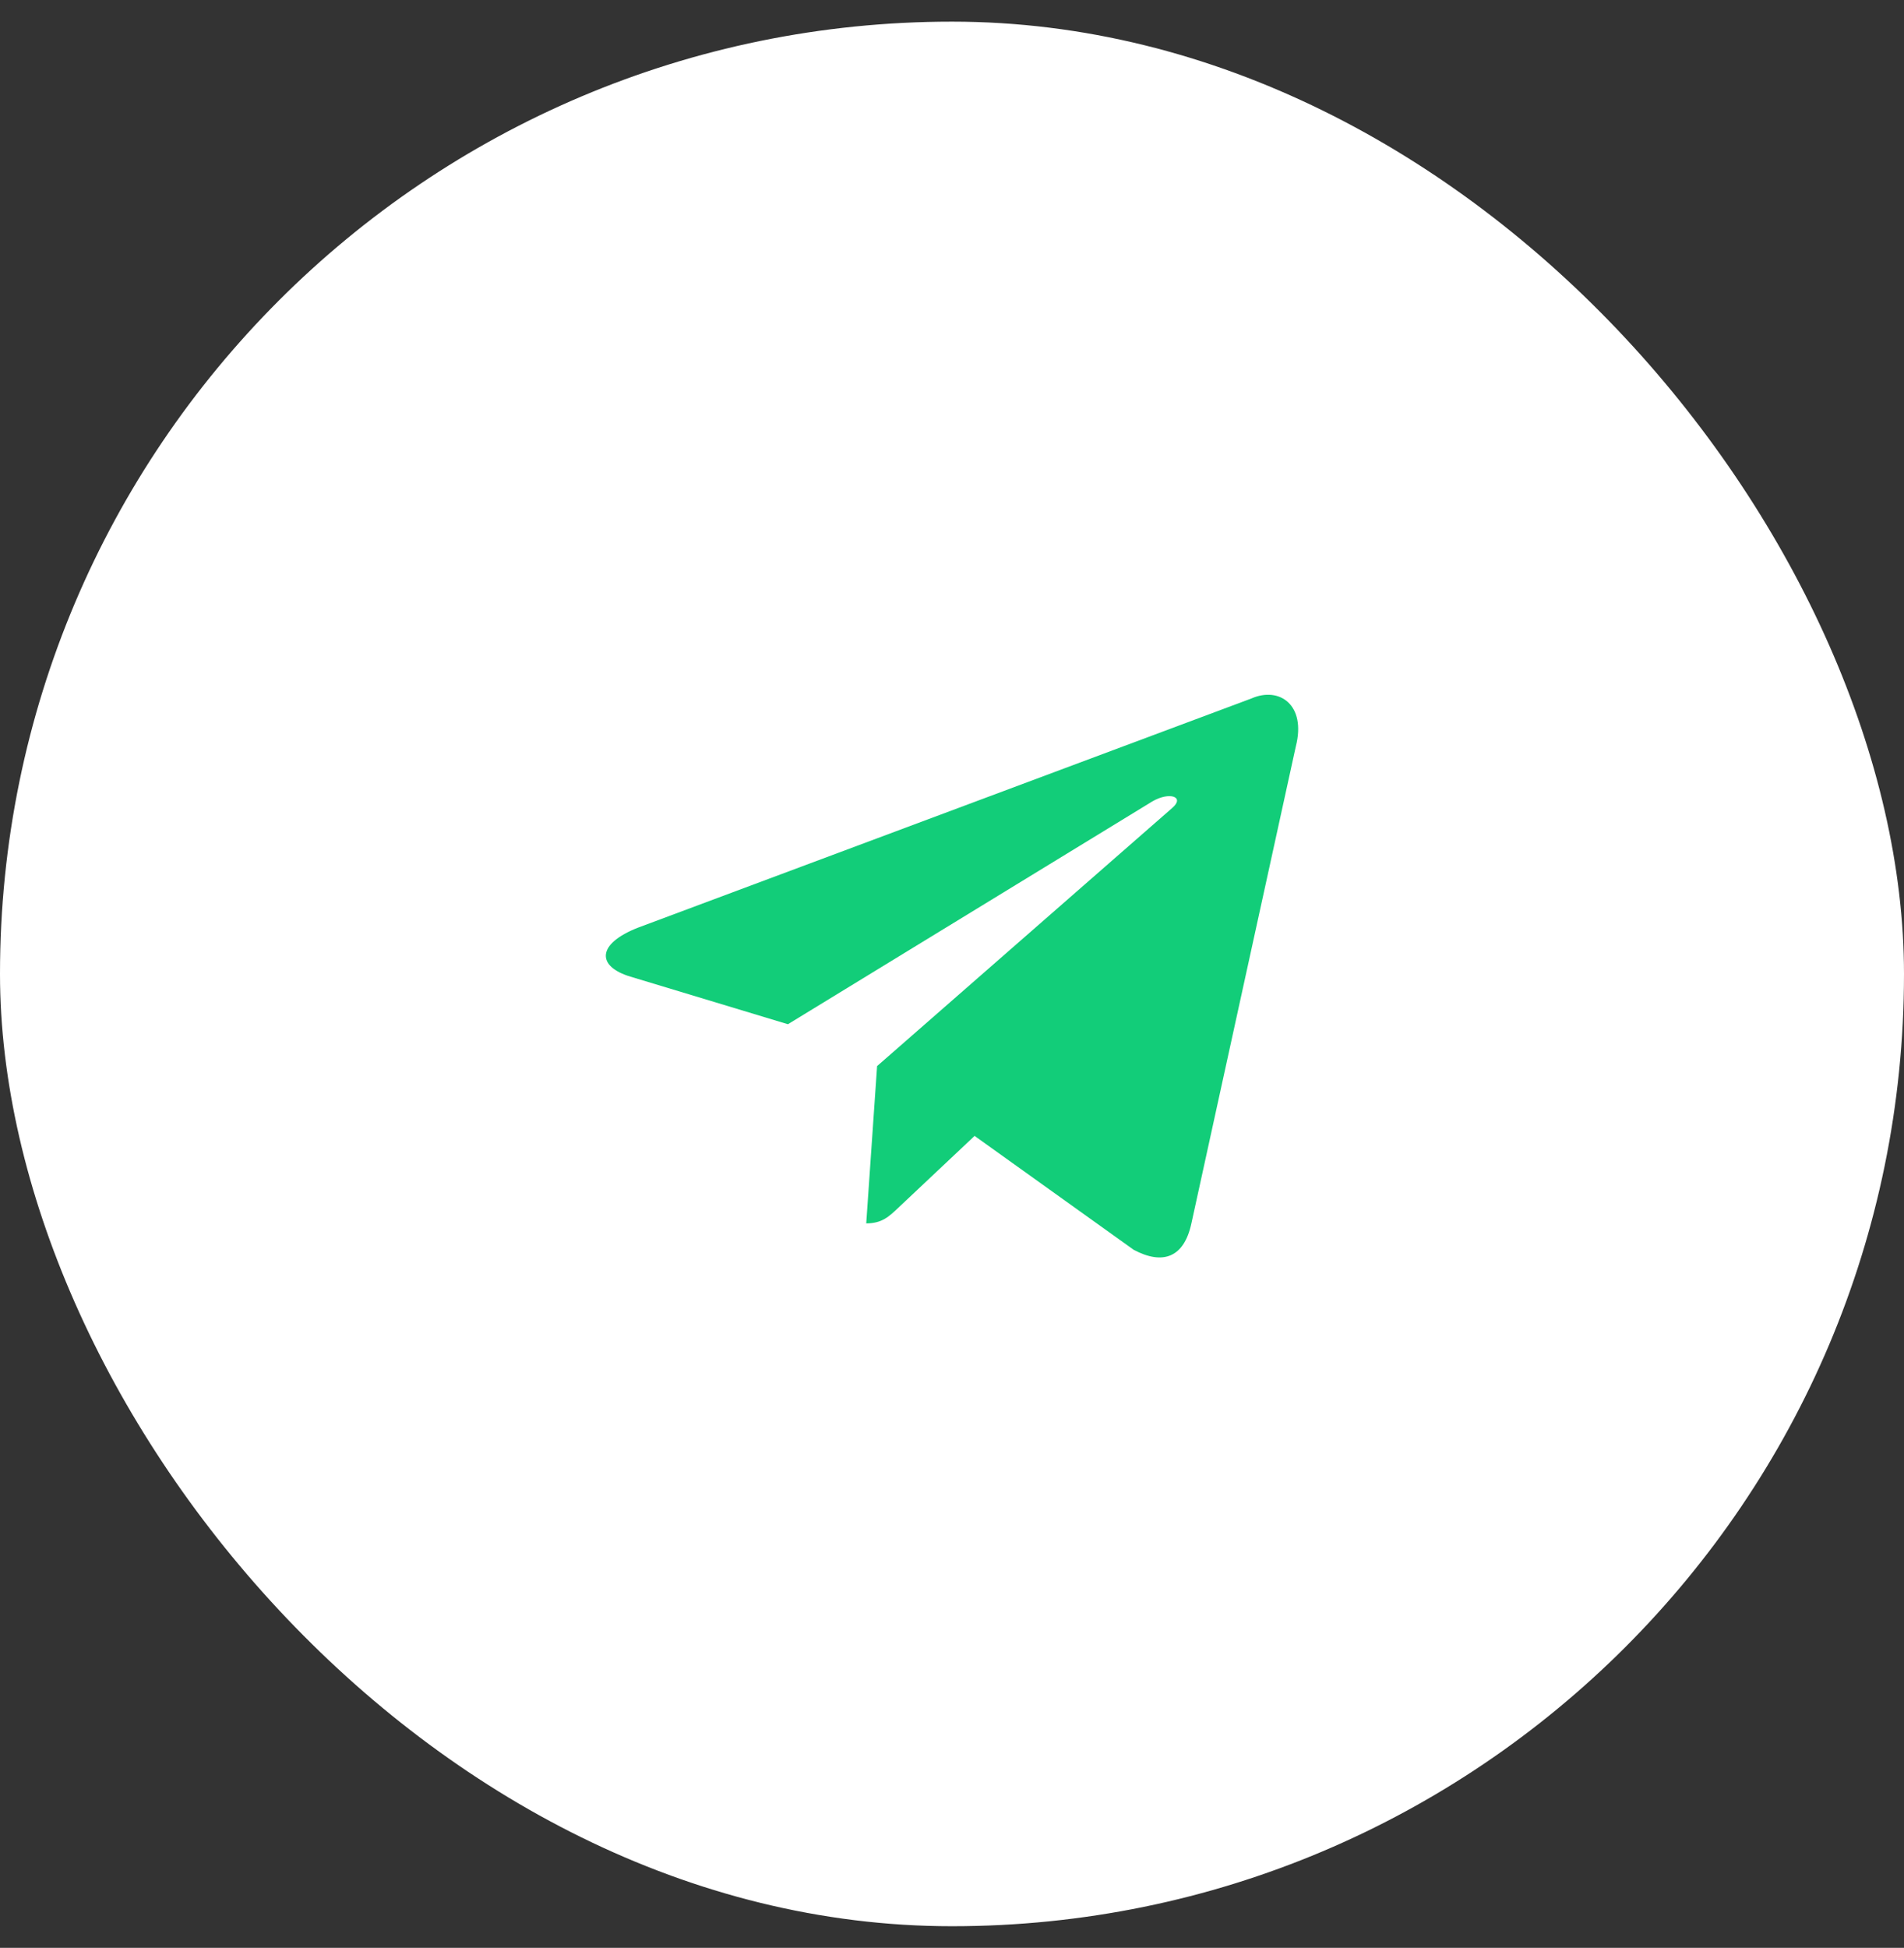
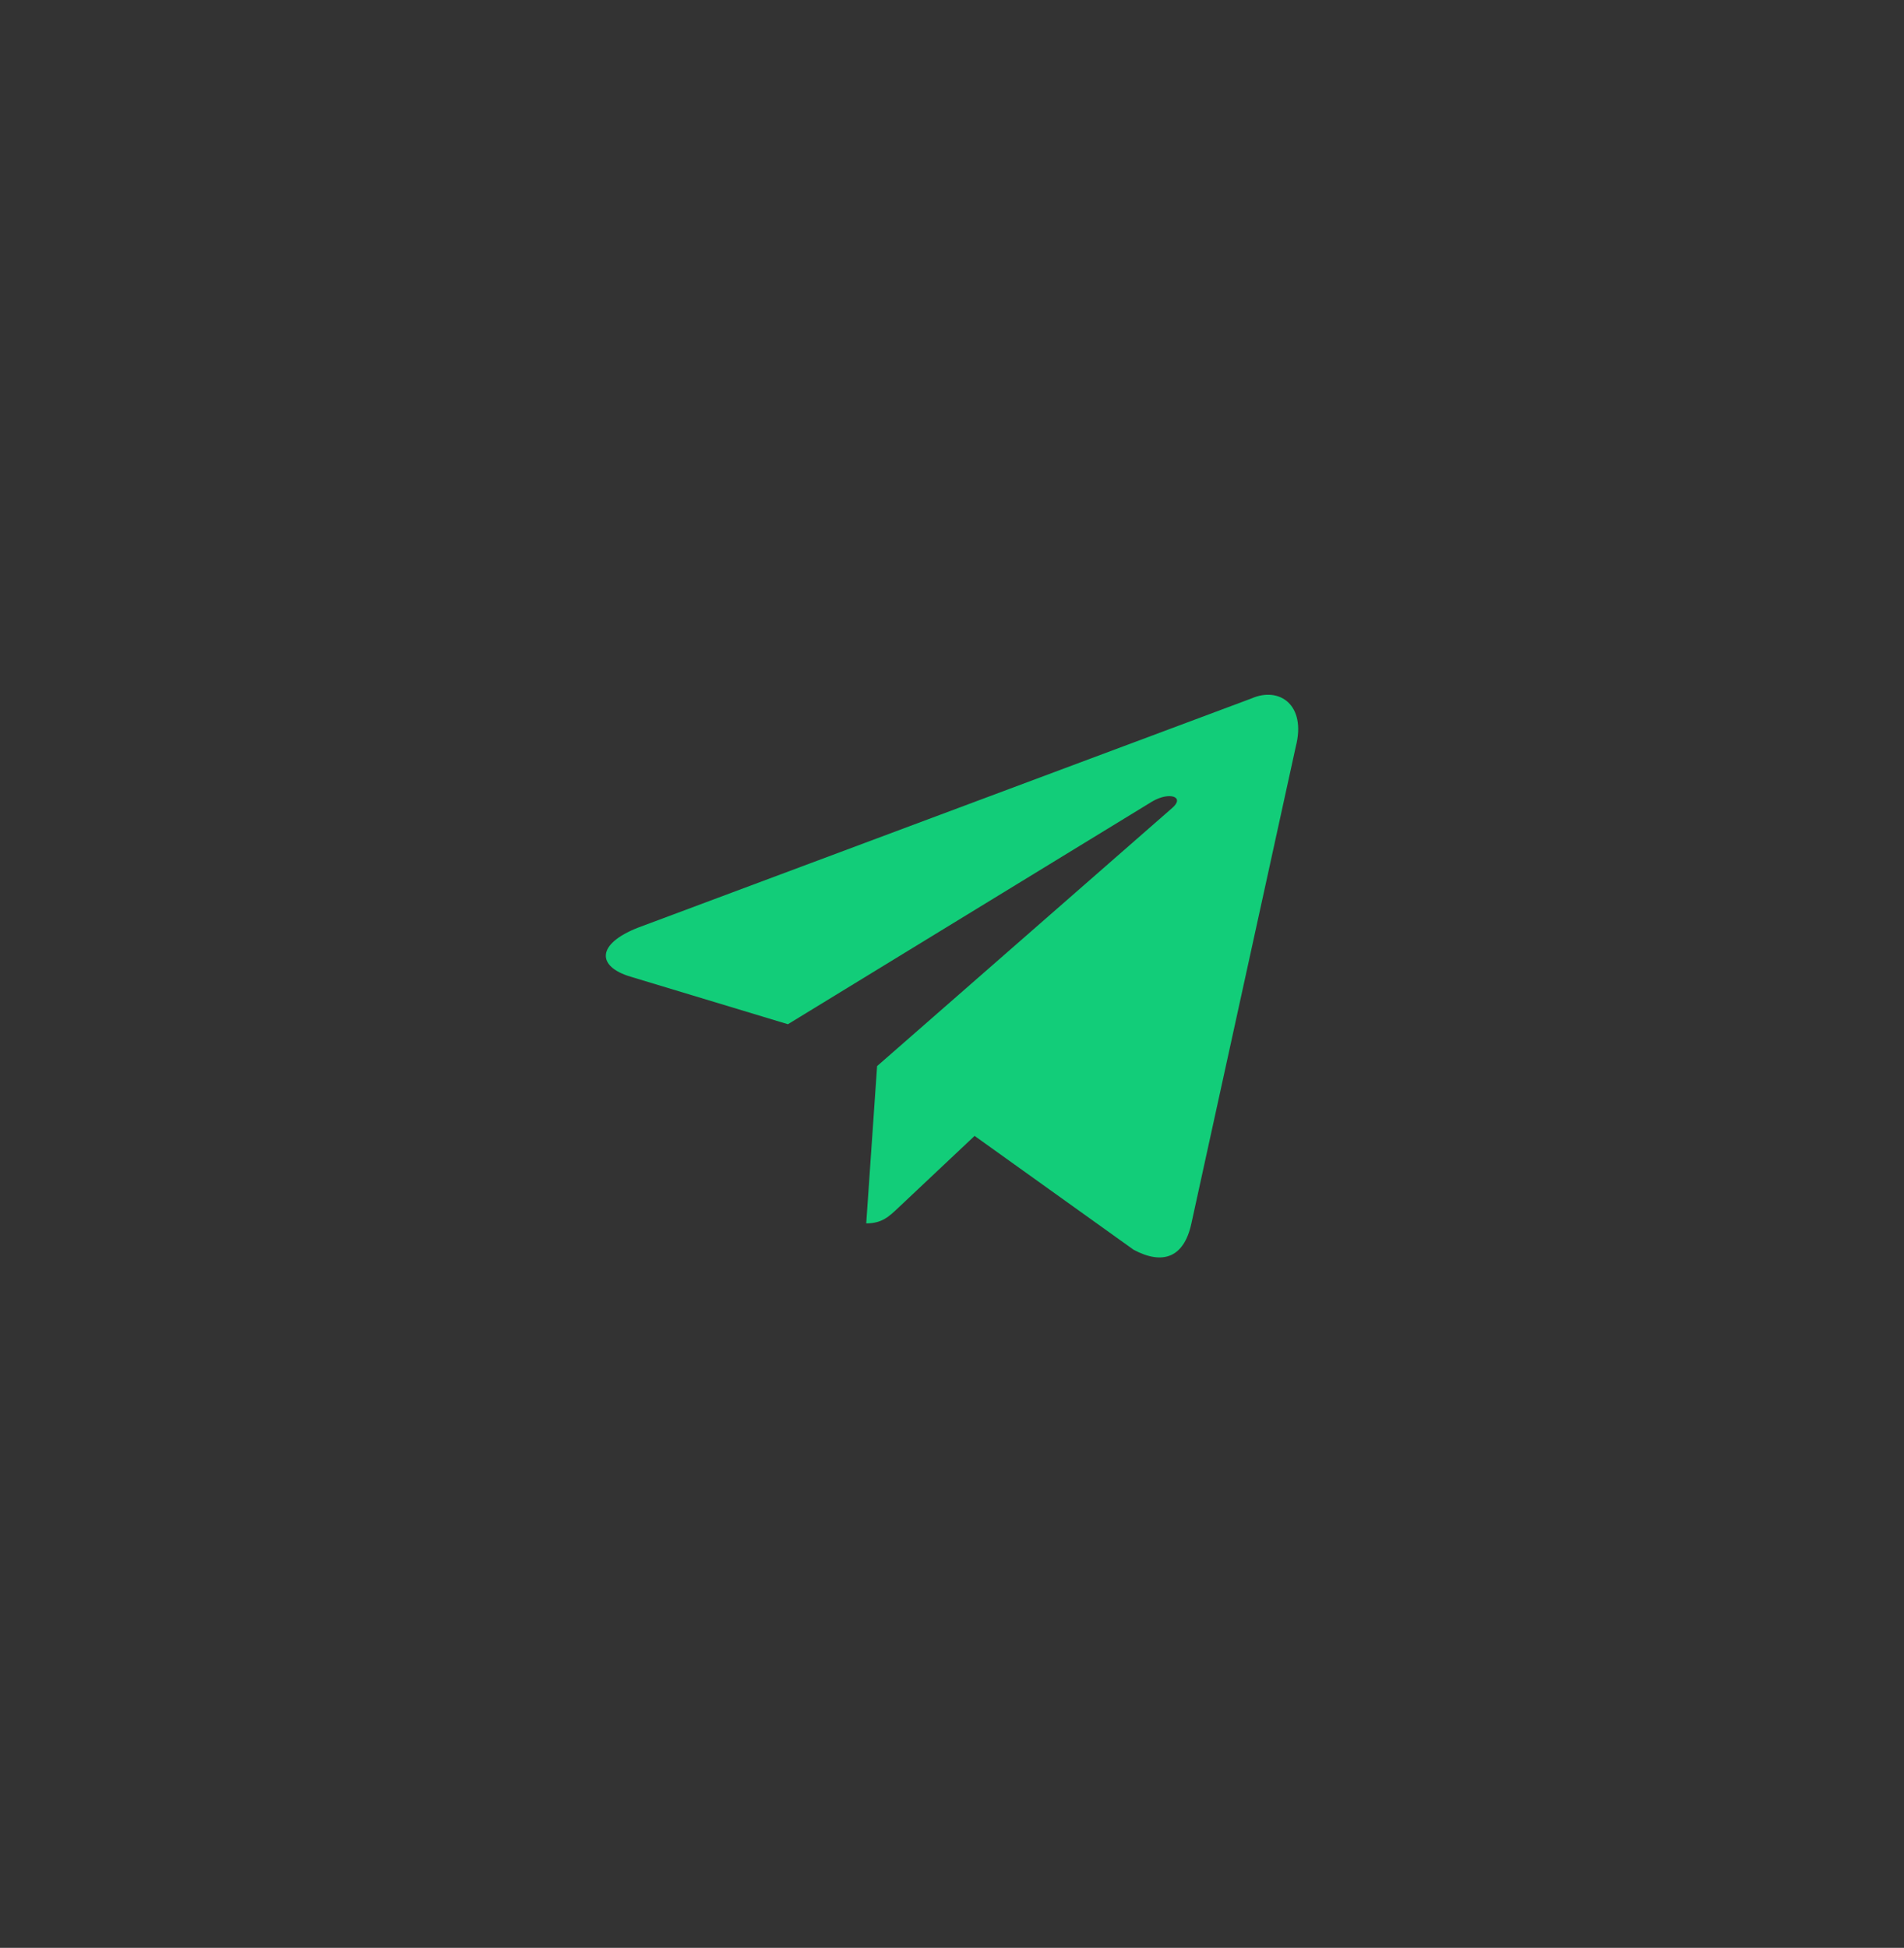
<svg xmlns="http://www.w3.org/2000/svg" width="44" height="45" viewBox="0 0 44 45" fill="none">
  <rect x="0" y="0" width="44" height="45" fill="#333333" stroke="none" />
-   <rect y="0.5" width="44" height="44" rx="22" fill="white" />
  <path d="M28.92 16.136L14.747 21.43C13.78 21.807 13.786 22.329 14.57 22.563L18.208 23.662L26.627 18.516C27.026 18.282 27.389 18.408 27.09 18.665L20.269 24.629L20.018 28.263C20.386 28.263 20.548 28.1 20.754 27.907L22.522 26.242L26.198 28.873C26.876 29.234 27.363 29.048 27.532 28.265L29.945 17.246C30.192 16.287 29.567 15.852 28.92 16.136Z" fill="#12CD79" />
</svg>